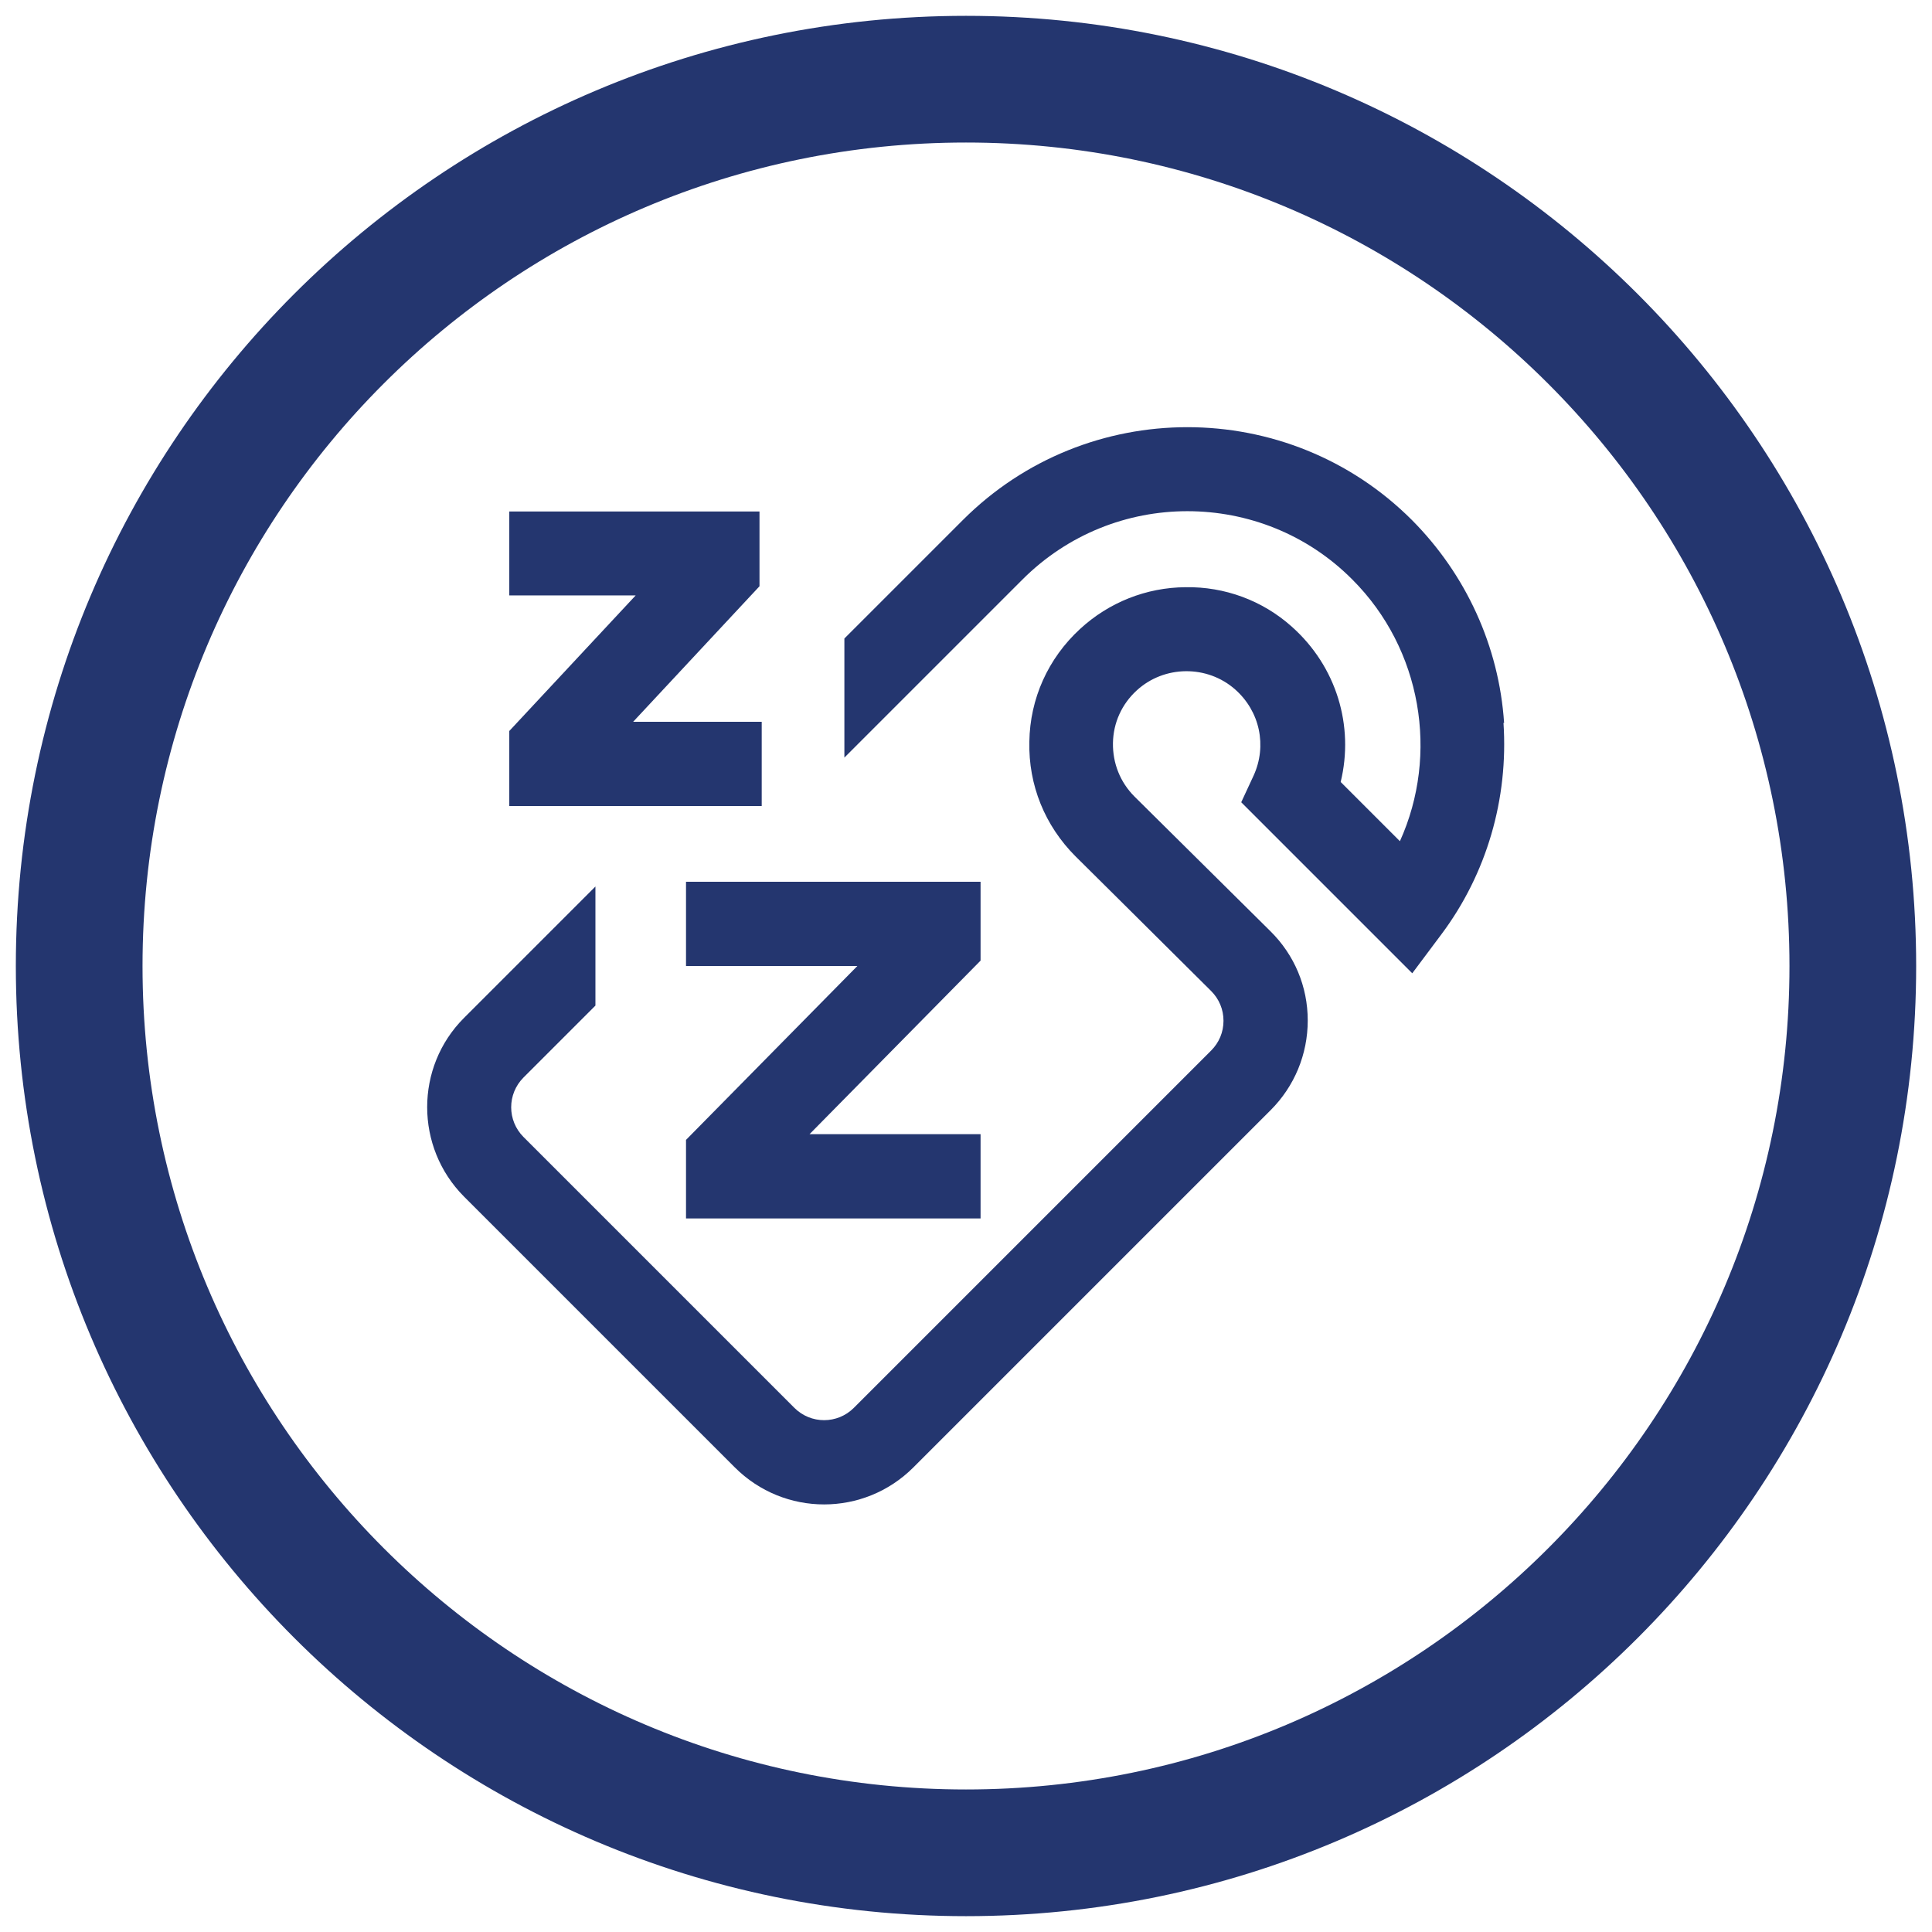
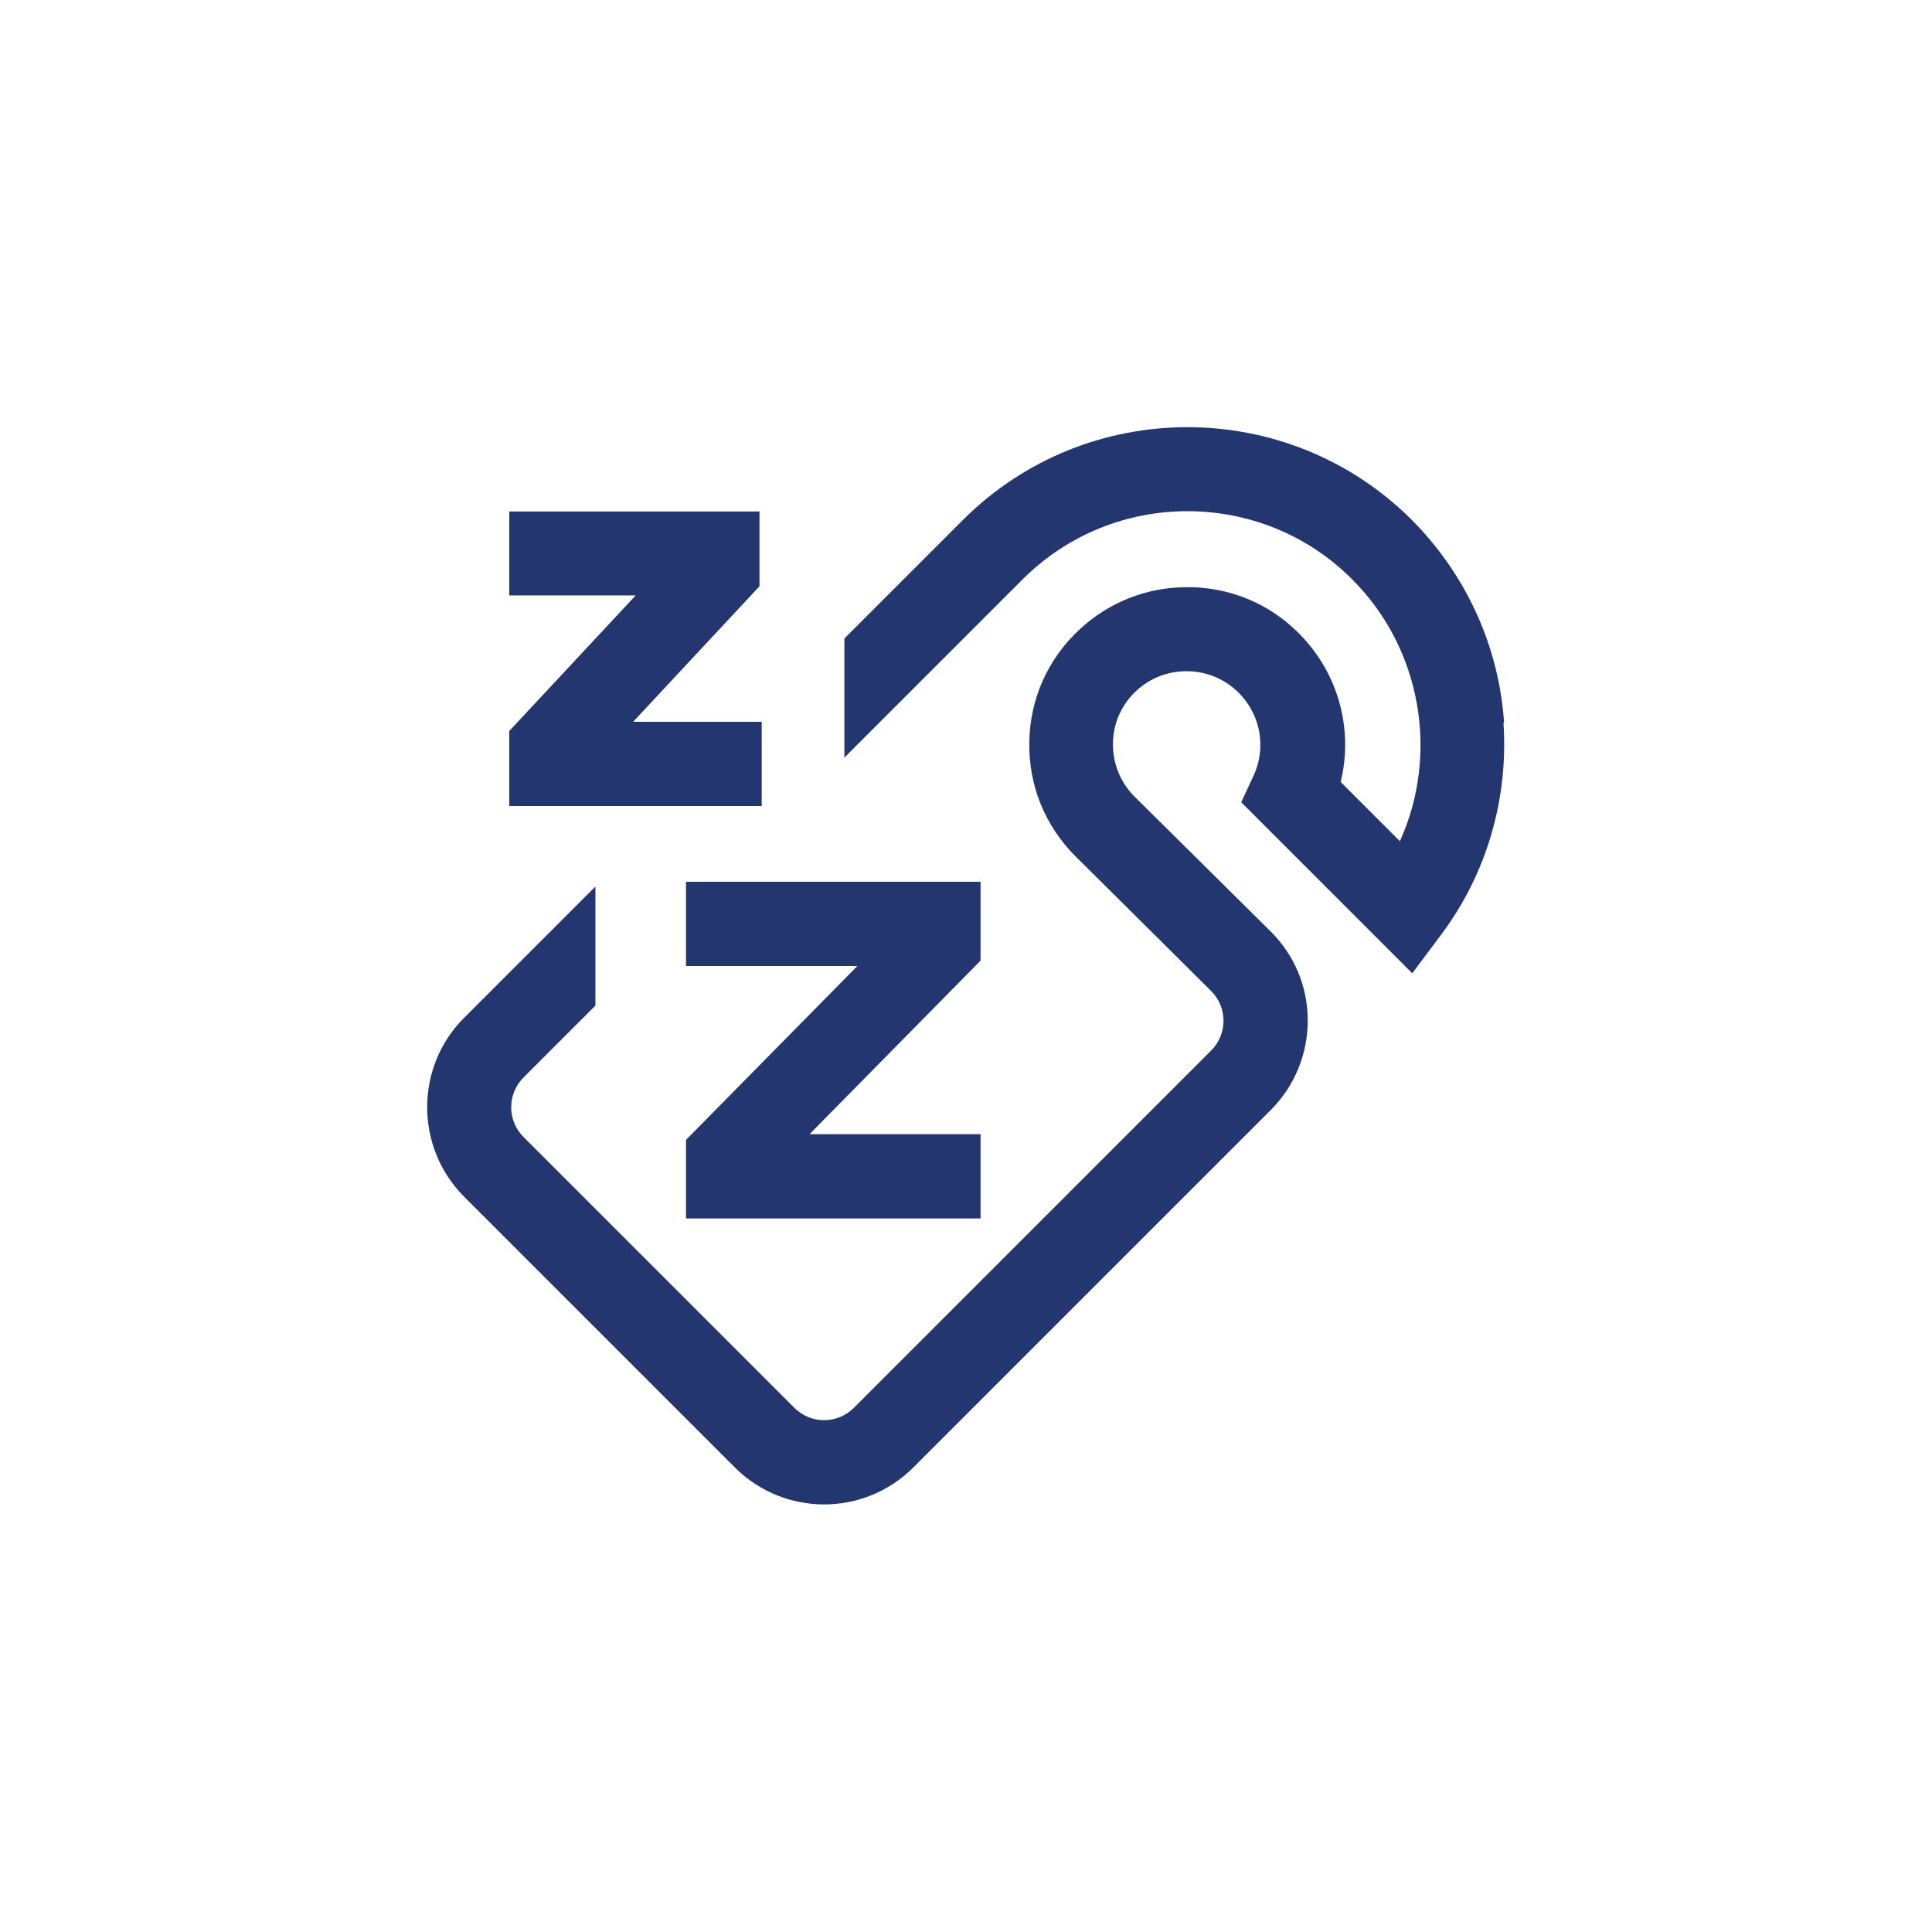
<svg xmlns="http://www.w3.org/2000/svg" viewBox="0 0 61 61" data-name="Layer 1" id="Layer_1">
  <defs>
    <style>
      .cls-1 {
        fill: none;
        stroke: #24366f;
        stroke-width: 4px;
      }

      .cls-2 {
        fill: #24366f;
      }
    </style>
  </defs>
-   <path d="M30.5,2.5h0c15.46,0,28,12.54,28,28h0c0,15.46-12.54,28-28,28h0c-15.46,0-28-12.54-28-28h0c0-15.47,12.53-28,28-28Z" class="cls-1" />
  <g>
    <polygon points="24.05 22.79 19.99 22.79 23.98 18.51 23.98 16.15 16.08 16.15 16.08 18.8 20.07 18.8 16.08 23.08 16.08 25.45 24.05 25.45 24.05 22.79" class="cls-2" />
    <polygon points="30.96 27.84 21.66 27.84 21.66 30.5 27.07 30.5 21.66 35.99 21.66 38.47 30.96 38.47 30.96 35.81 25.56 35.81 30.96 30.33 30.96 27.84" class="cls-2" />
    <path d="M47.49,22.83c-.16-2.42-1.2-4.69-2.91-6.41-3.91-3.91-10.27-3.91-14.18,0l-3.74,3.74v3.76l5.62-5.62c1.44-1.44,3.32-2.16,5.21-2.16s3.78.72,5.21,2.16c2.19,2.19,2.74,5.52,1.5,8.26l-1.87-1.87c.43-1.77-.13-3.65-1.55-4.91-.92-.82-2.11-1.26-3.35-1.24-1.24.01-2.42.48-3.33,1.32-1.01.93-1.58,2.2-1.6,3.56-.03,1.37.49,2.65,1.46,3.62h0s2.16,2.14,4.28,4.25c.25.25.39.58.39.94s-.14.69-.39.94l-11.28,11.28c-.52.52-1.36.52-1.88,0l-8.55-8.55c-.52-.52-.52-1.36,0-1.88l2.27-2.27v-3.76l-4.15,4.15c-1.55,1.55-1.55,4.08,0,5.64l8.55,8.55c.78.78,1.8,1.17,2.82,1.17s2.04-.39,2.82-1.17l11.28-11.28c.75-.75,1.17-1.76,1.17-2.83s-.42-2.07-1.18-2.82c-2.09-2.07-4.2-4.16-4.29-4.25-.45-.45-.69-1.05-.68-1.69.01-.64.28-1.23.75-1.66.87-.8,2.23-.81,3.11-.03.78.69,1.01,1.78.58,2.72l-.39.84,5.4,5.4.92-1.23c1.43-1.91,2.12-4.28,1.96-6.68Z" class="cls-2" />
  </g>
</svg>